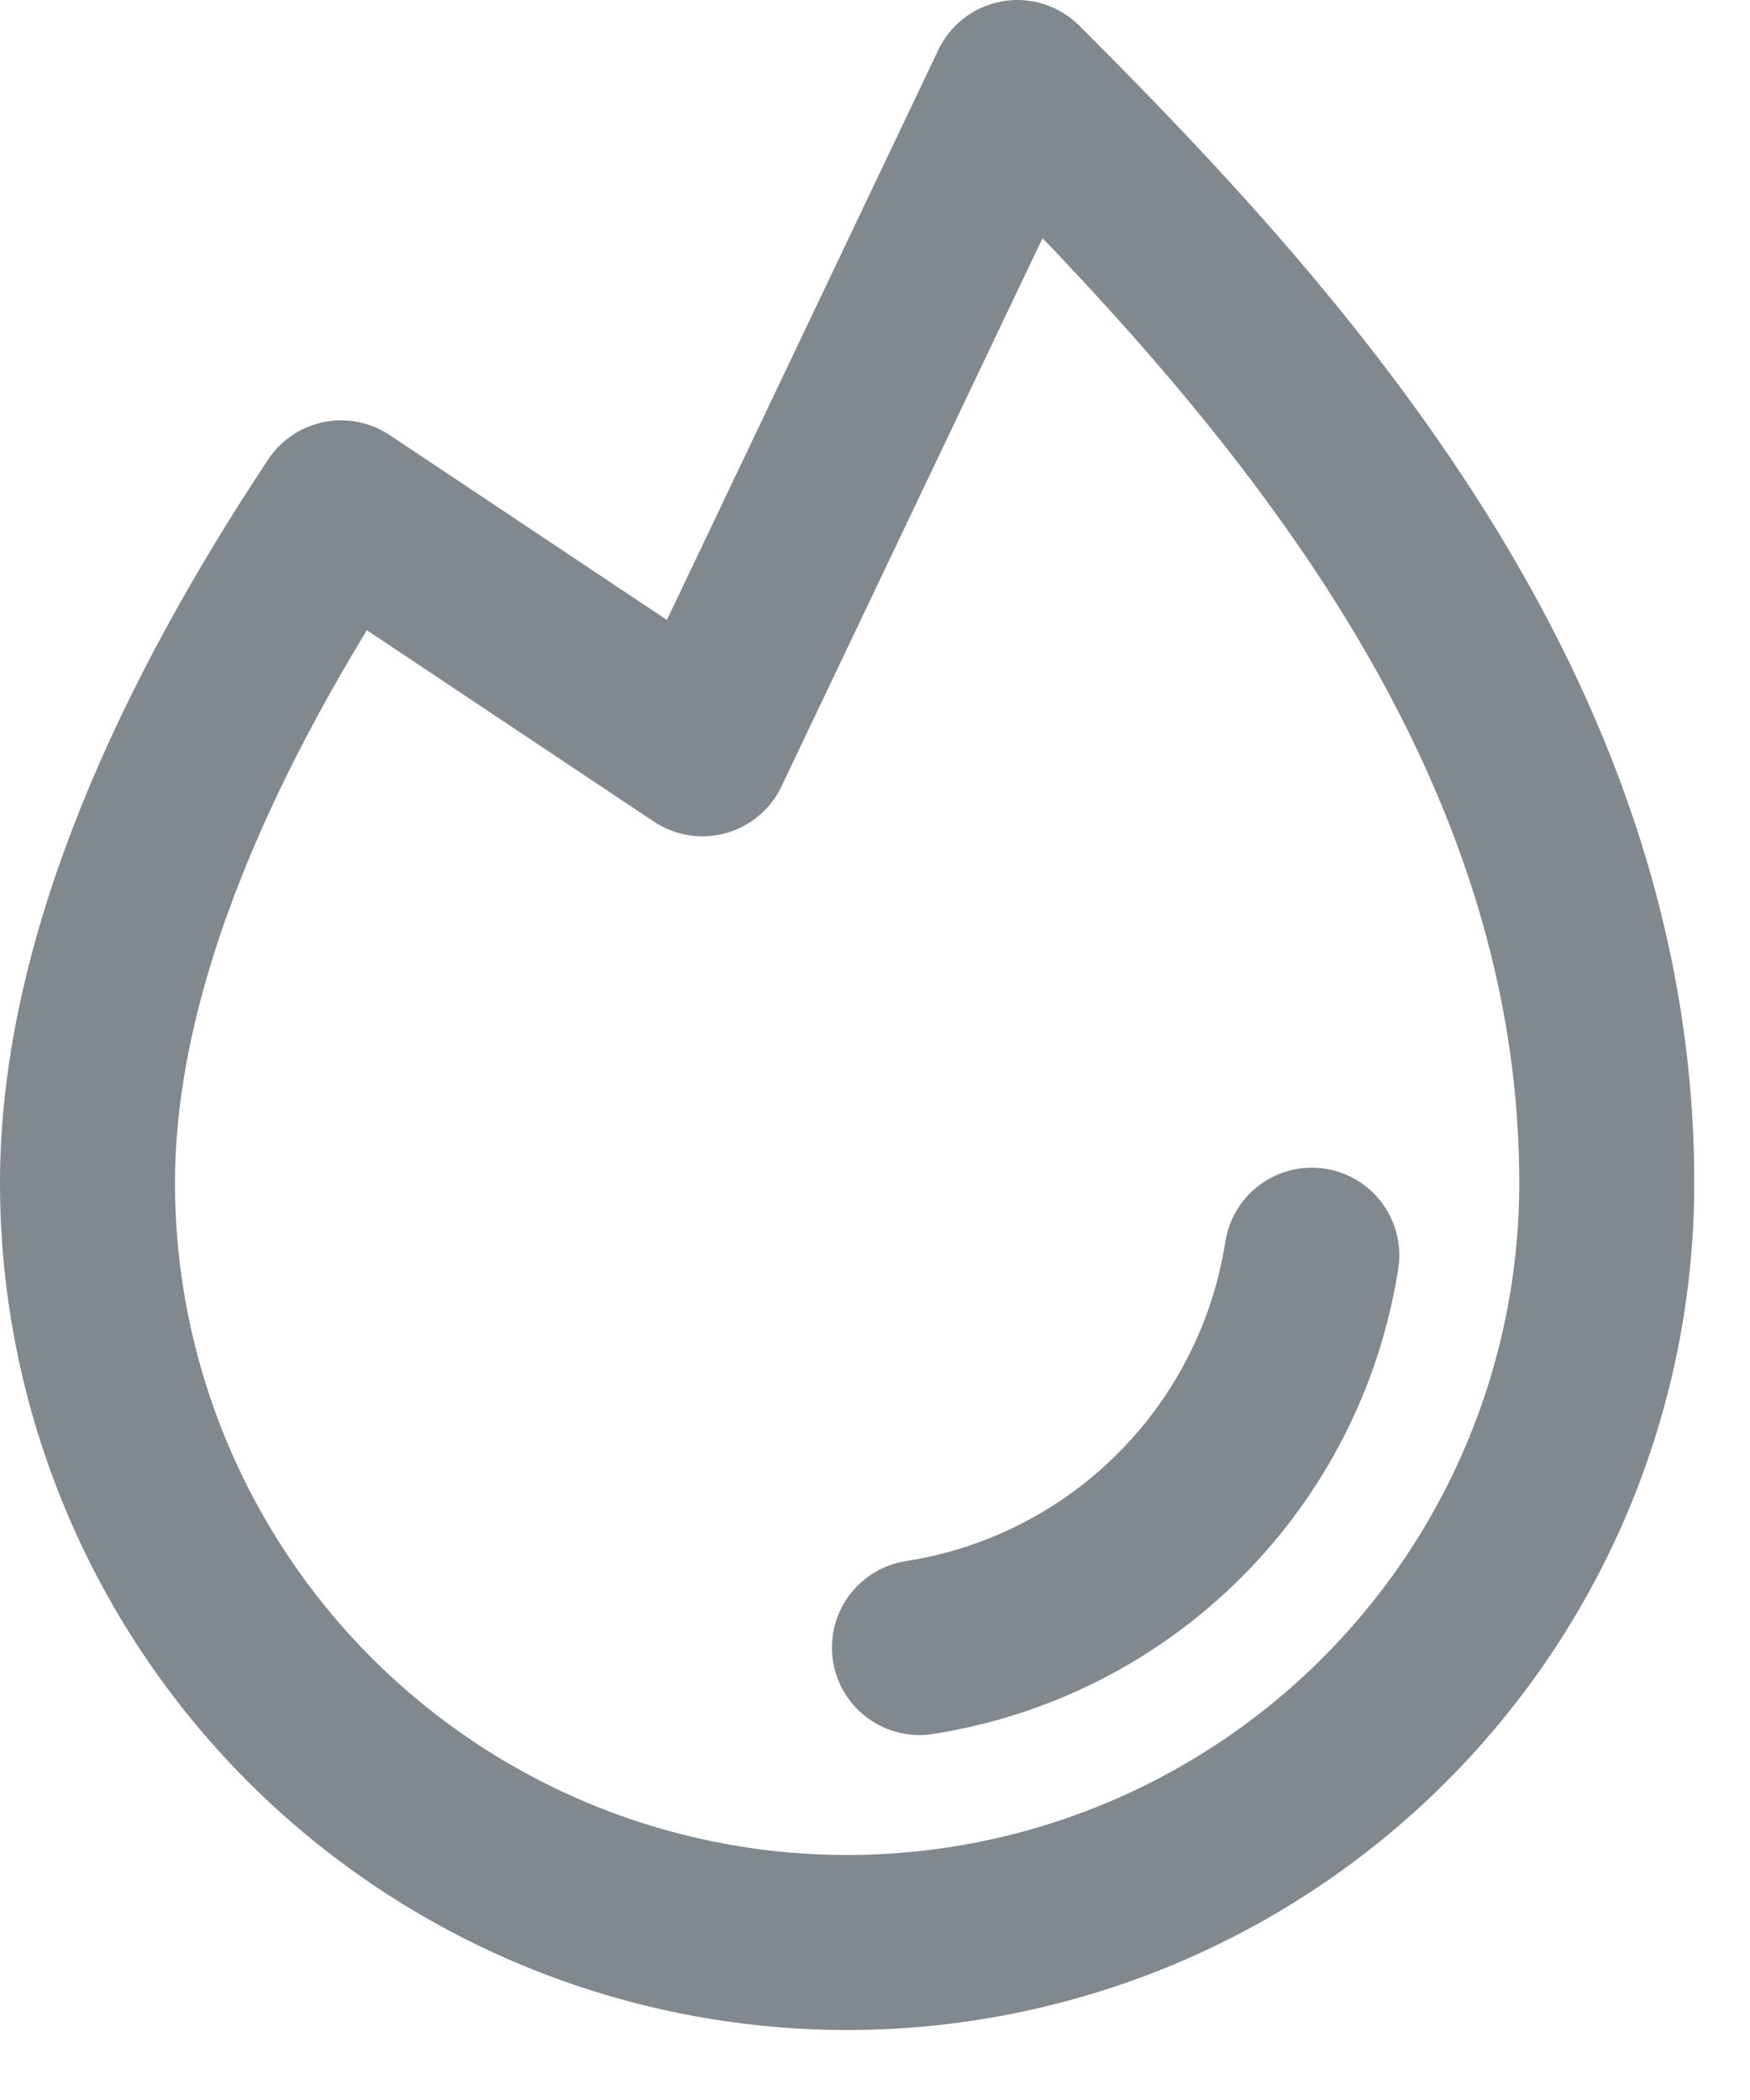
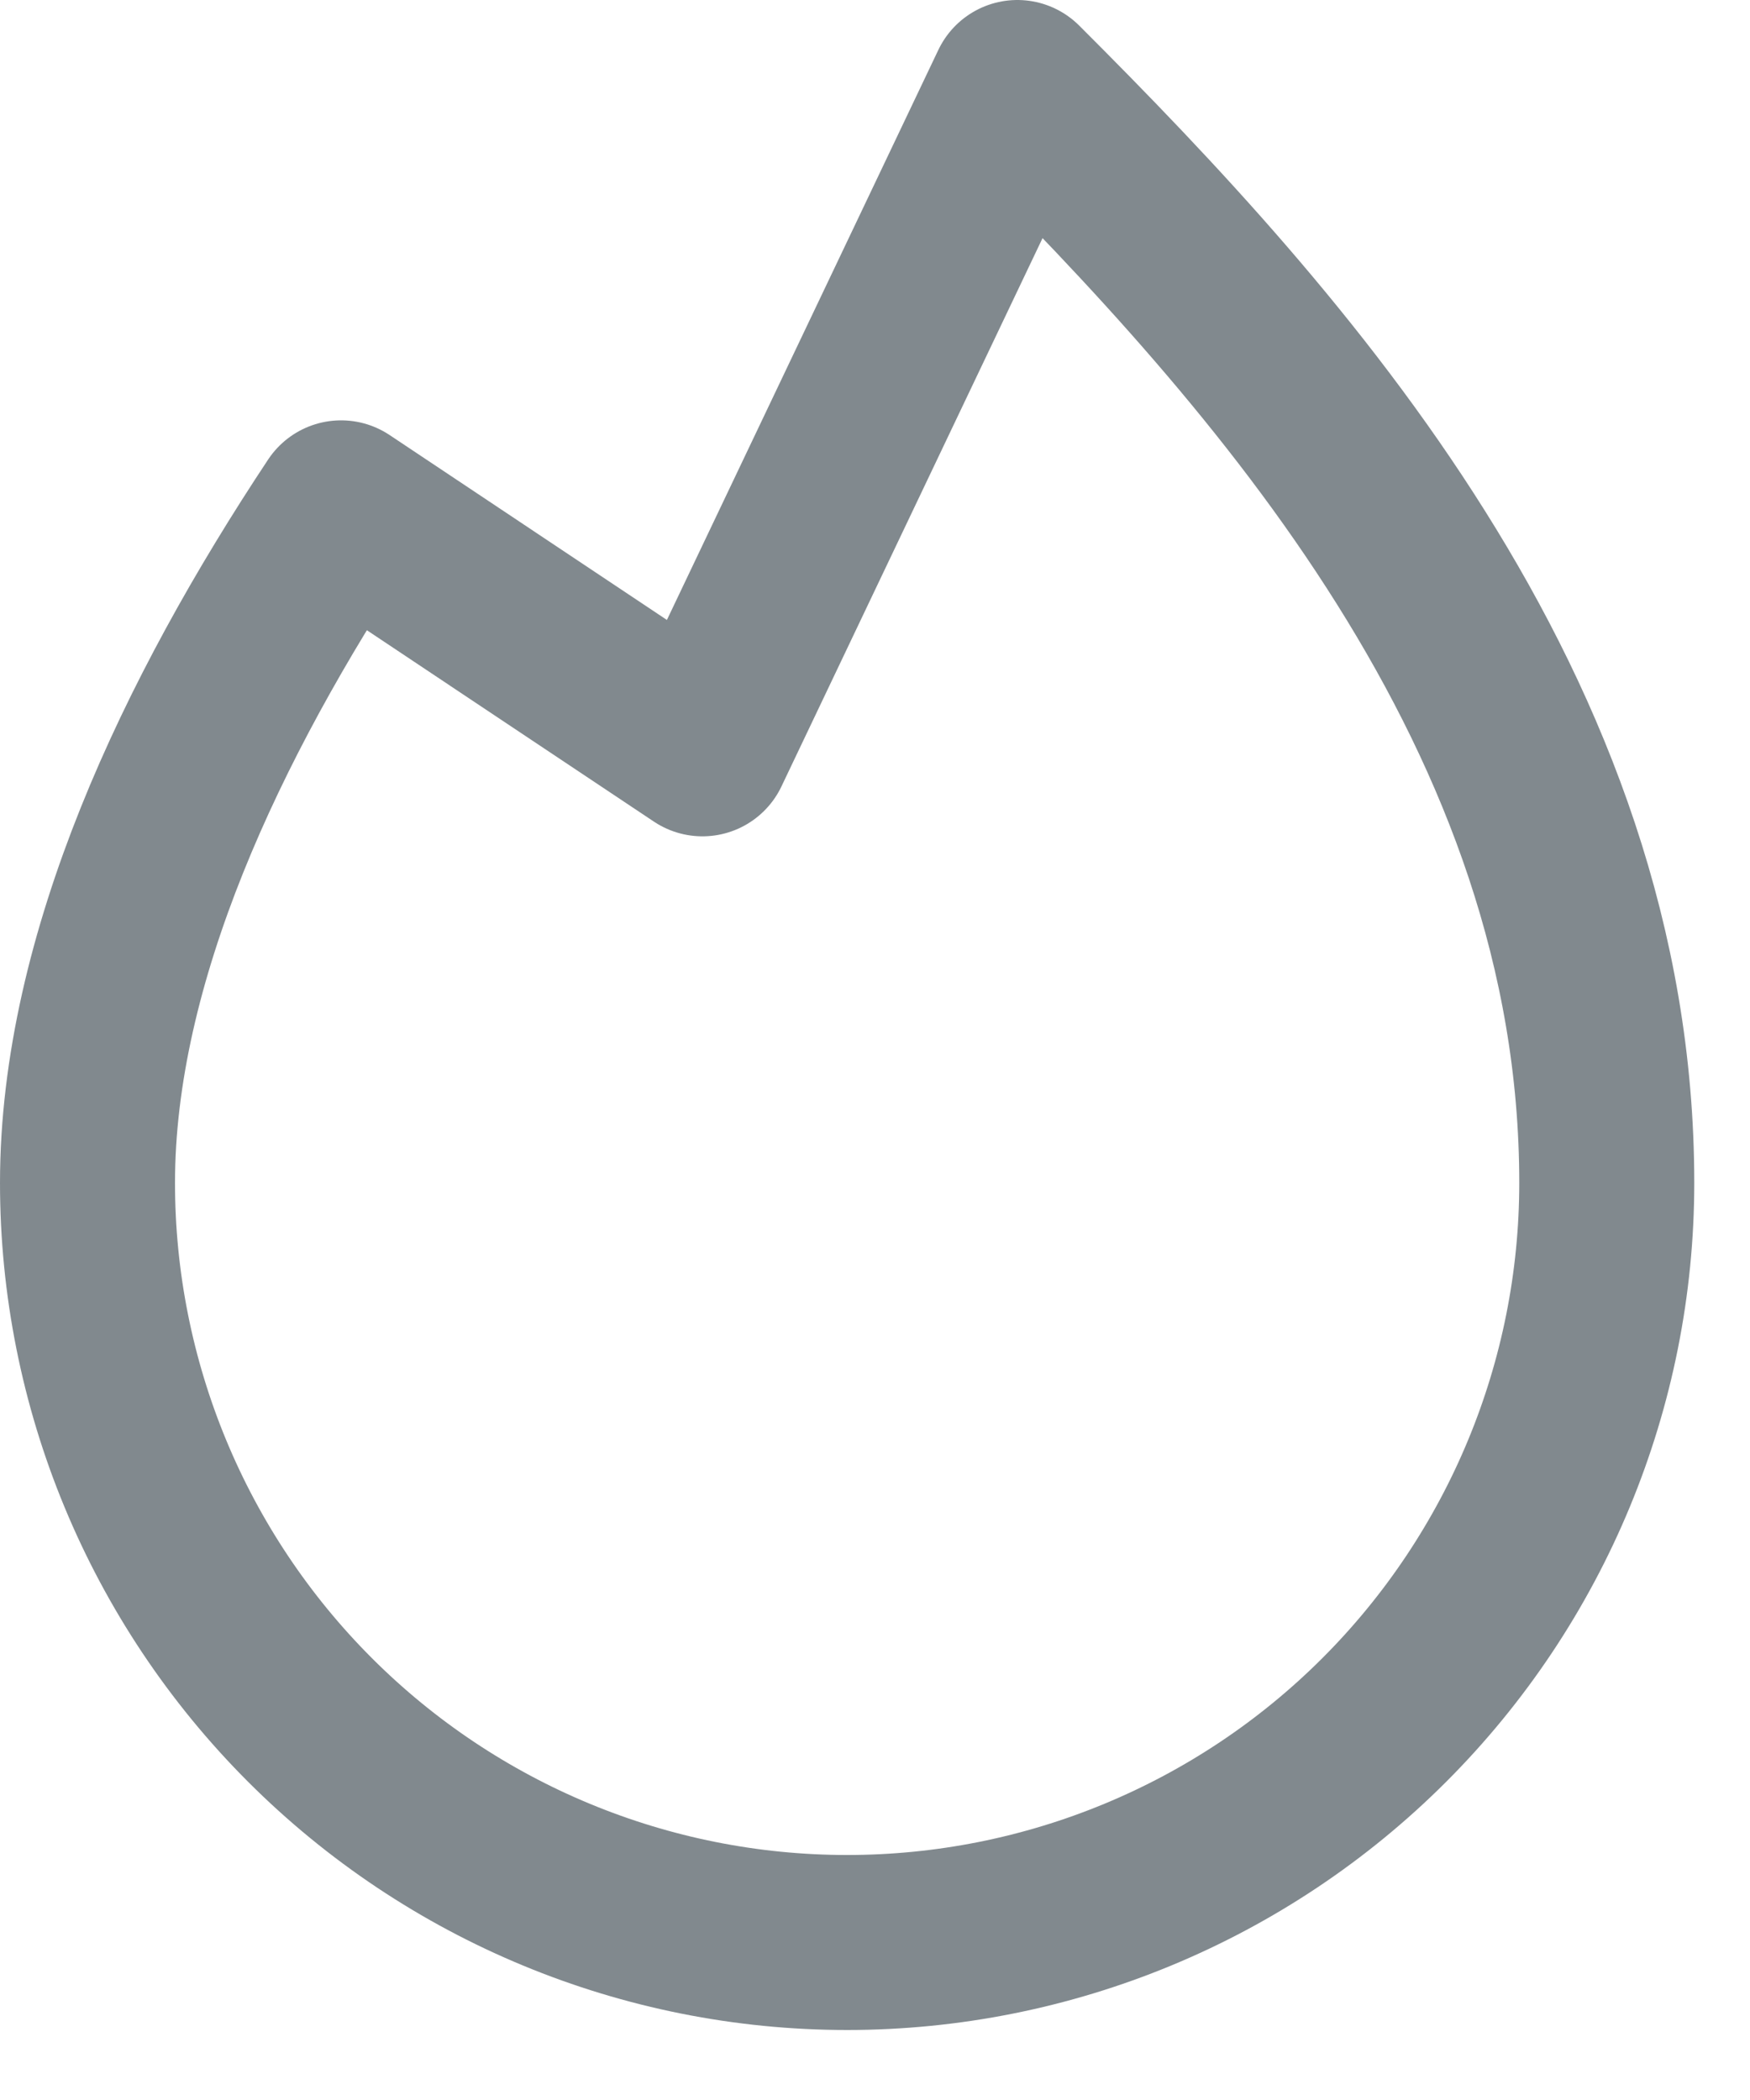
<svg xmlns="http://www.w3.org/2000/svg" width="20" height="24" viewBox="0 0 20 24" fill="none">
-   <path d="M14.992 14.345C14.816 15.472 14.287 16.513 13.481 17.319C12.675 18.125 11.634 18.654 10.508 18.829" stroke="#04151E" stroke-opacity="0.5" stroke-width="2" stroke-linecap="round" stroke-linejoin="round" />
  <path d="M3.898 5.804C2.302 8.21 1 10.957 1 13.519C1 15.821 1.915 18.029 3.543 19.657C5.171 21.285 7.379 22.2 9.681 22.2C11.984 22.2 14.192 21.285 15.82 19.657C17.448 18.029 18.363 15.821 18.363 13.519C18.363 8.144 14.642 4.01 11.627 1L11.627 1L8.028 8.558L3.898 5.804L3.898 5.804Z" stroke="#04151E" stroke-opacity="0.5" stroke-width="2" stroke-linecap="round" stroke-linejoin="round" />
</svg>